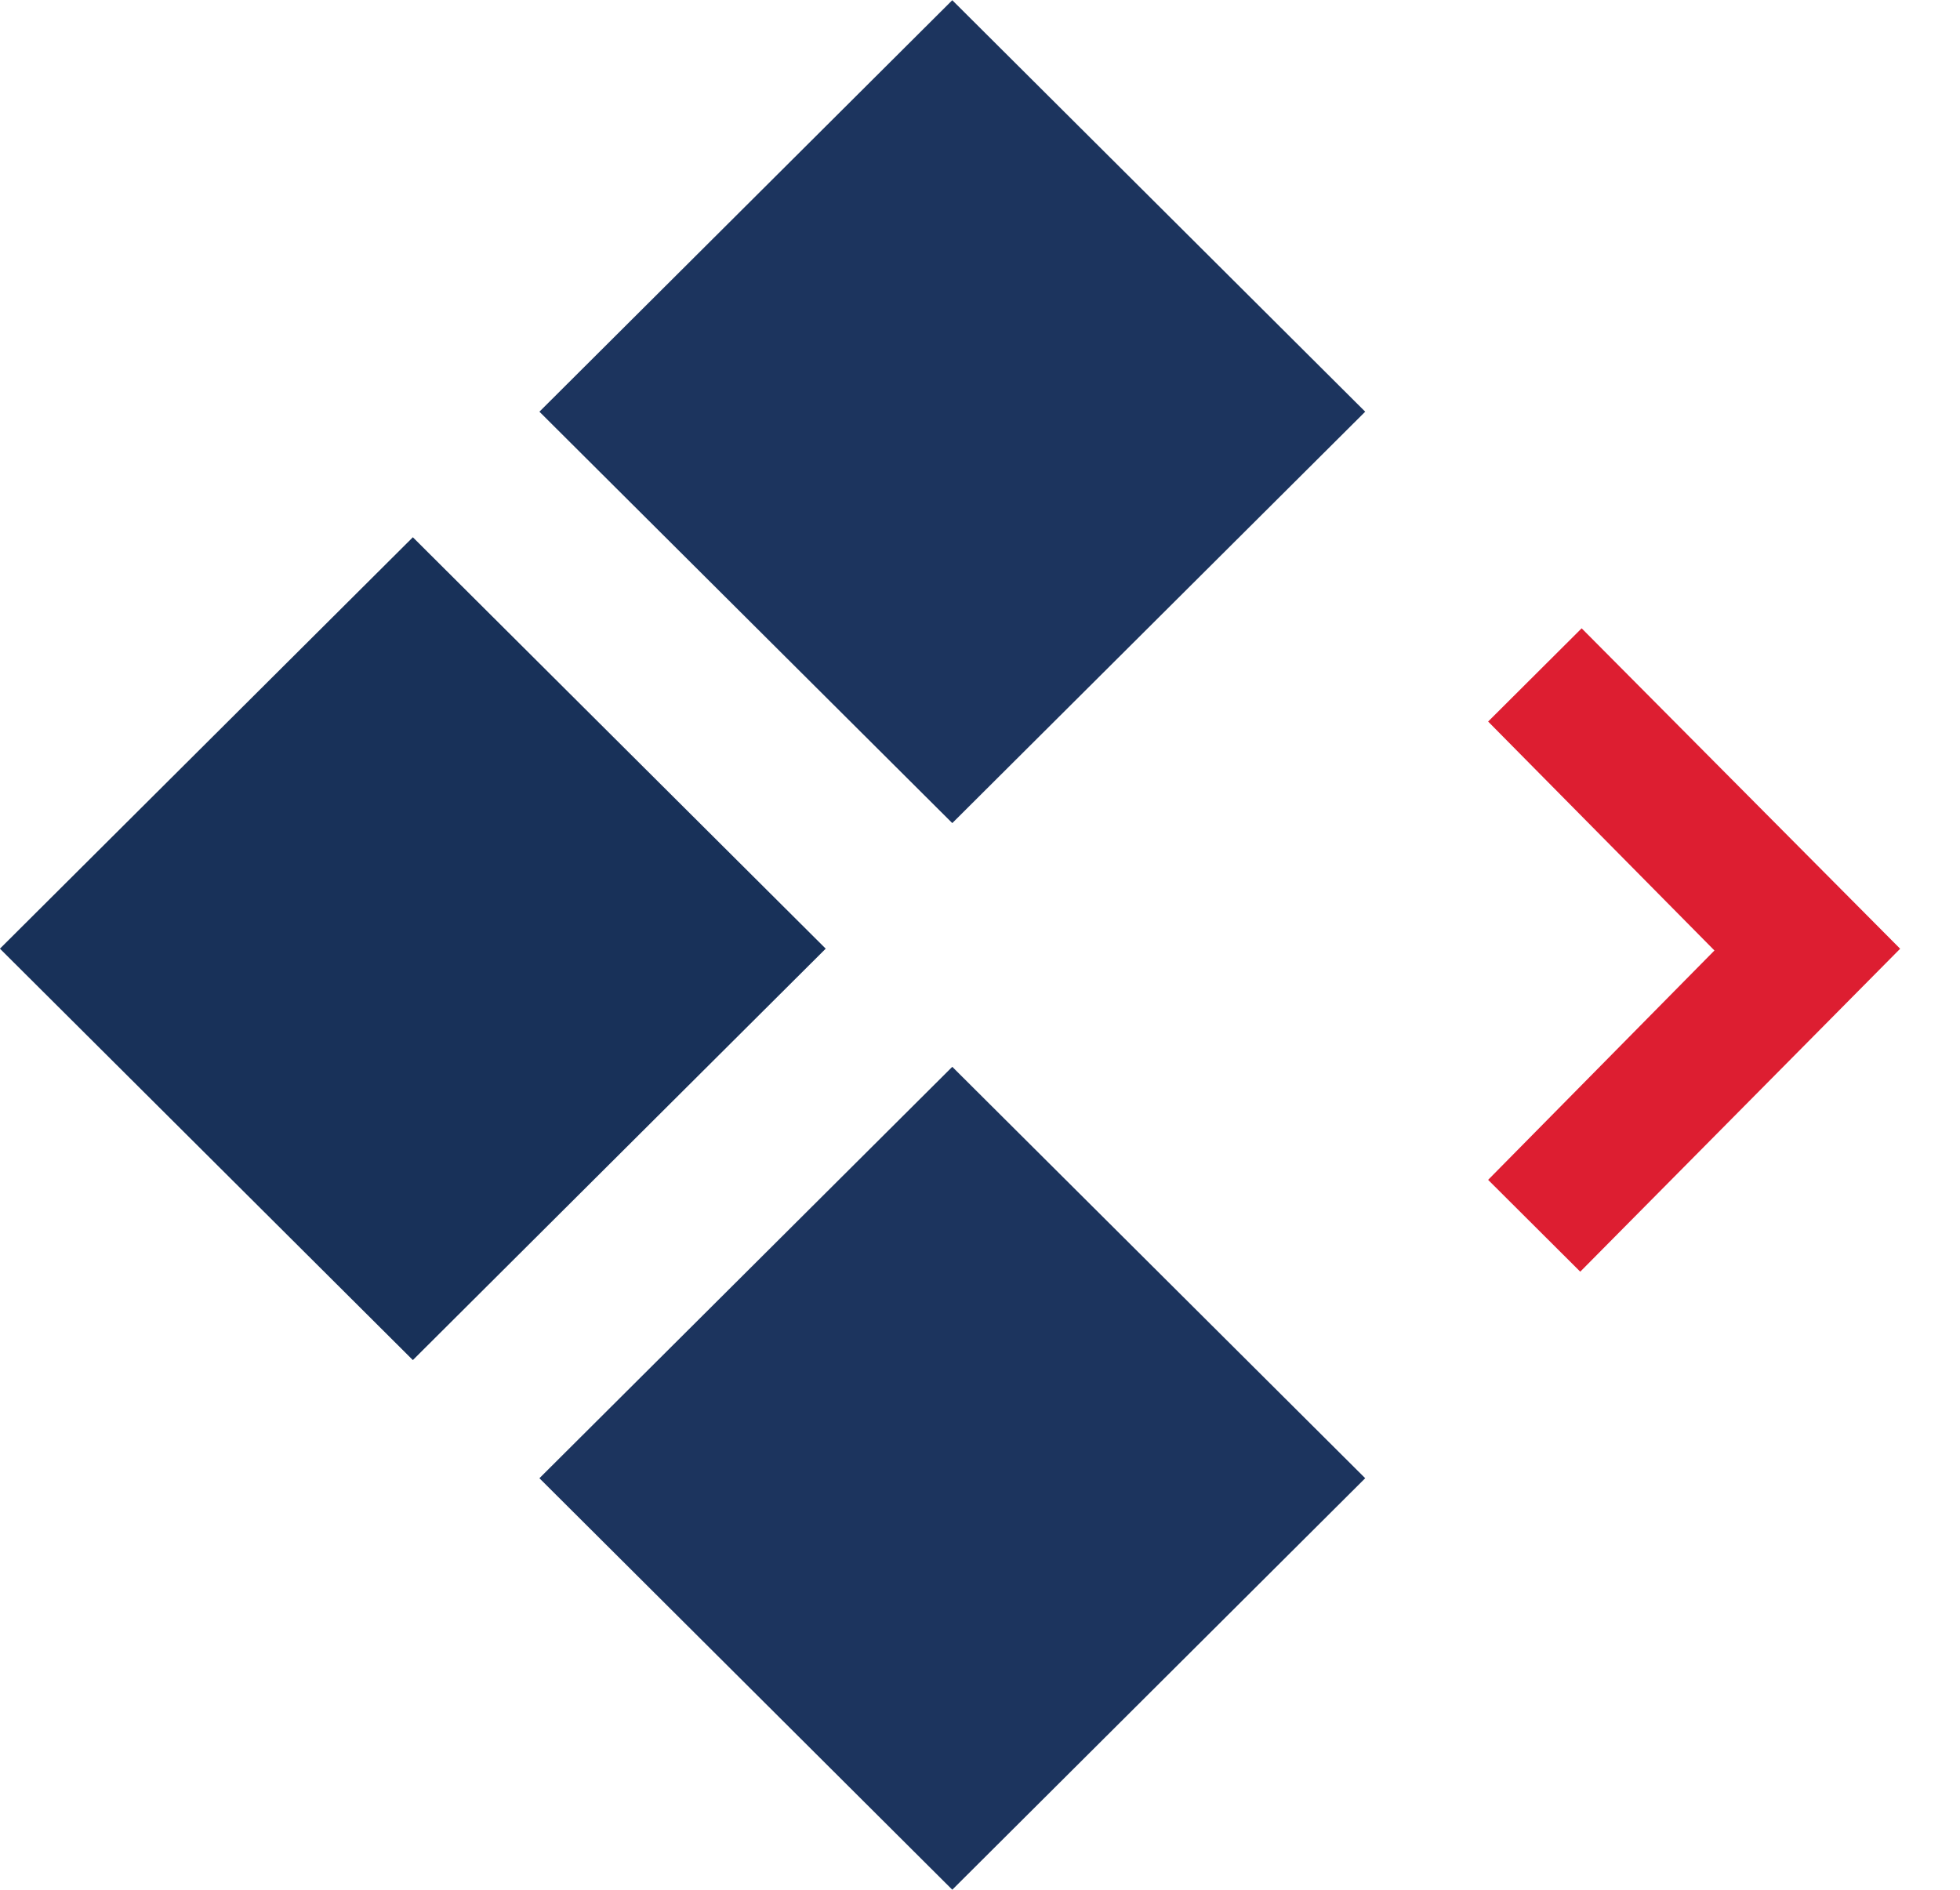
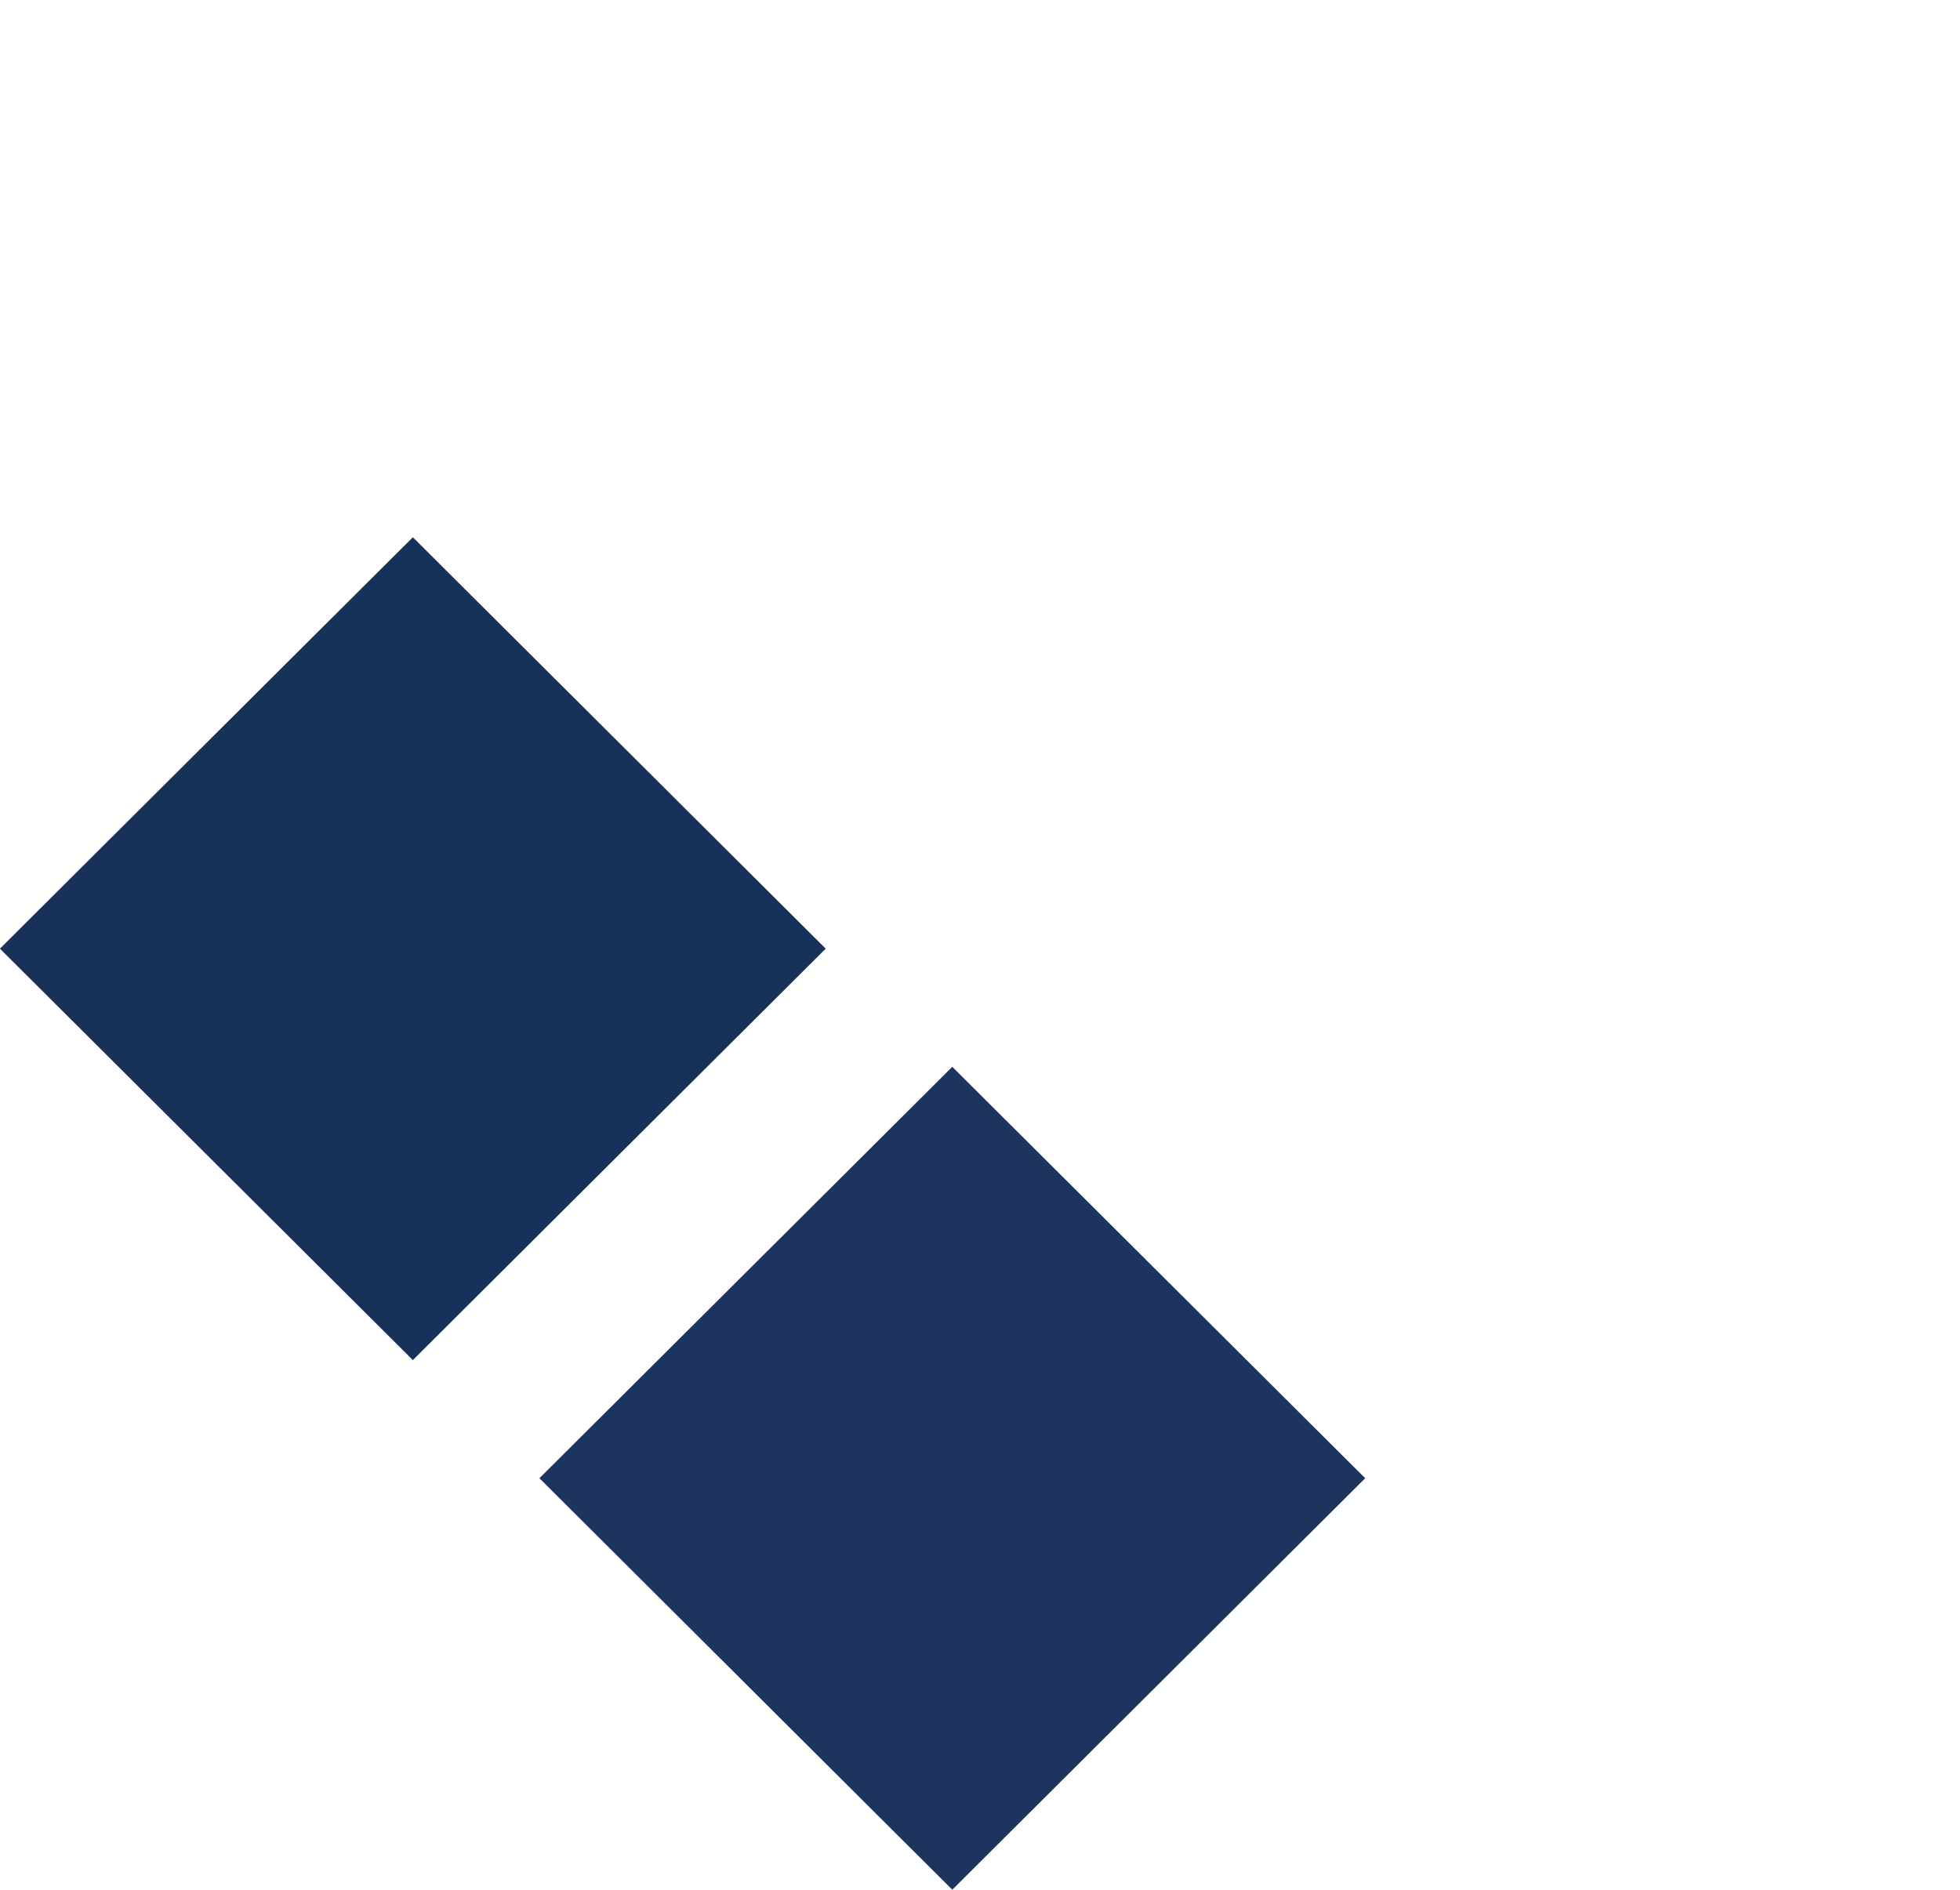
<svg xmlns="http://www.w3.org/2000/svg" width="28" height="27" viewBox="0 0 28 27" fill="none">
  <g id="fav icon">
-     <path d="M13.604 0.003L7.706 5.882L13.604 11.76L19.503 5.882L13.604 0.003Z" fill="#1C345E" />
    <path d="M13.604 15.242L7.706 21.12L13.604 26.999L19.503 21.12L13.604 15.242Z" fill="#1C345E" />
    <path d="M5.898 7.676L-0.001 13.554L5.898 19.432L11.796 13.554L5.898 7.676Z" fill="#183159" />
-     <path d="M22.595 8.977L21.259 10.309L24.492 13.58L21.259 16.857L22.575 18.169L27.145 13.555L22.595 8.977Z" fill="#DD1E31" />
  </g>
</svg>